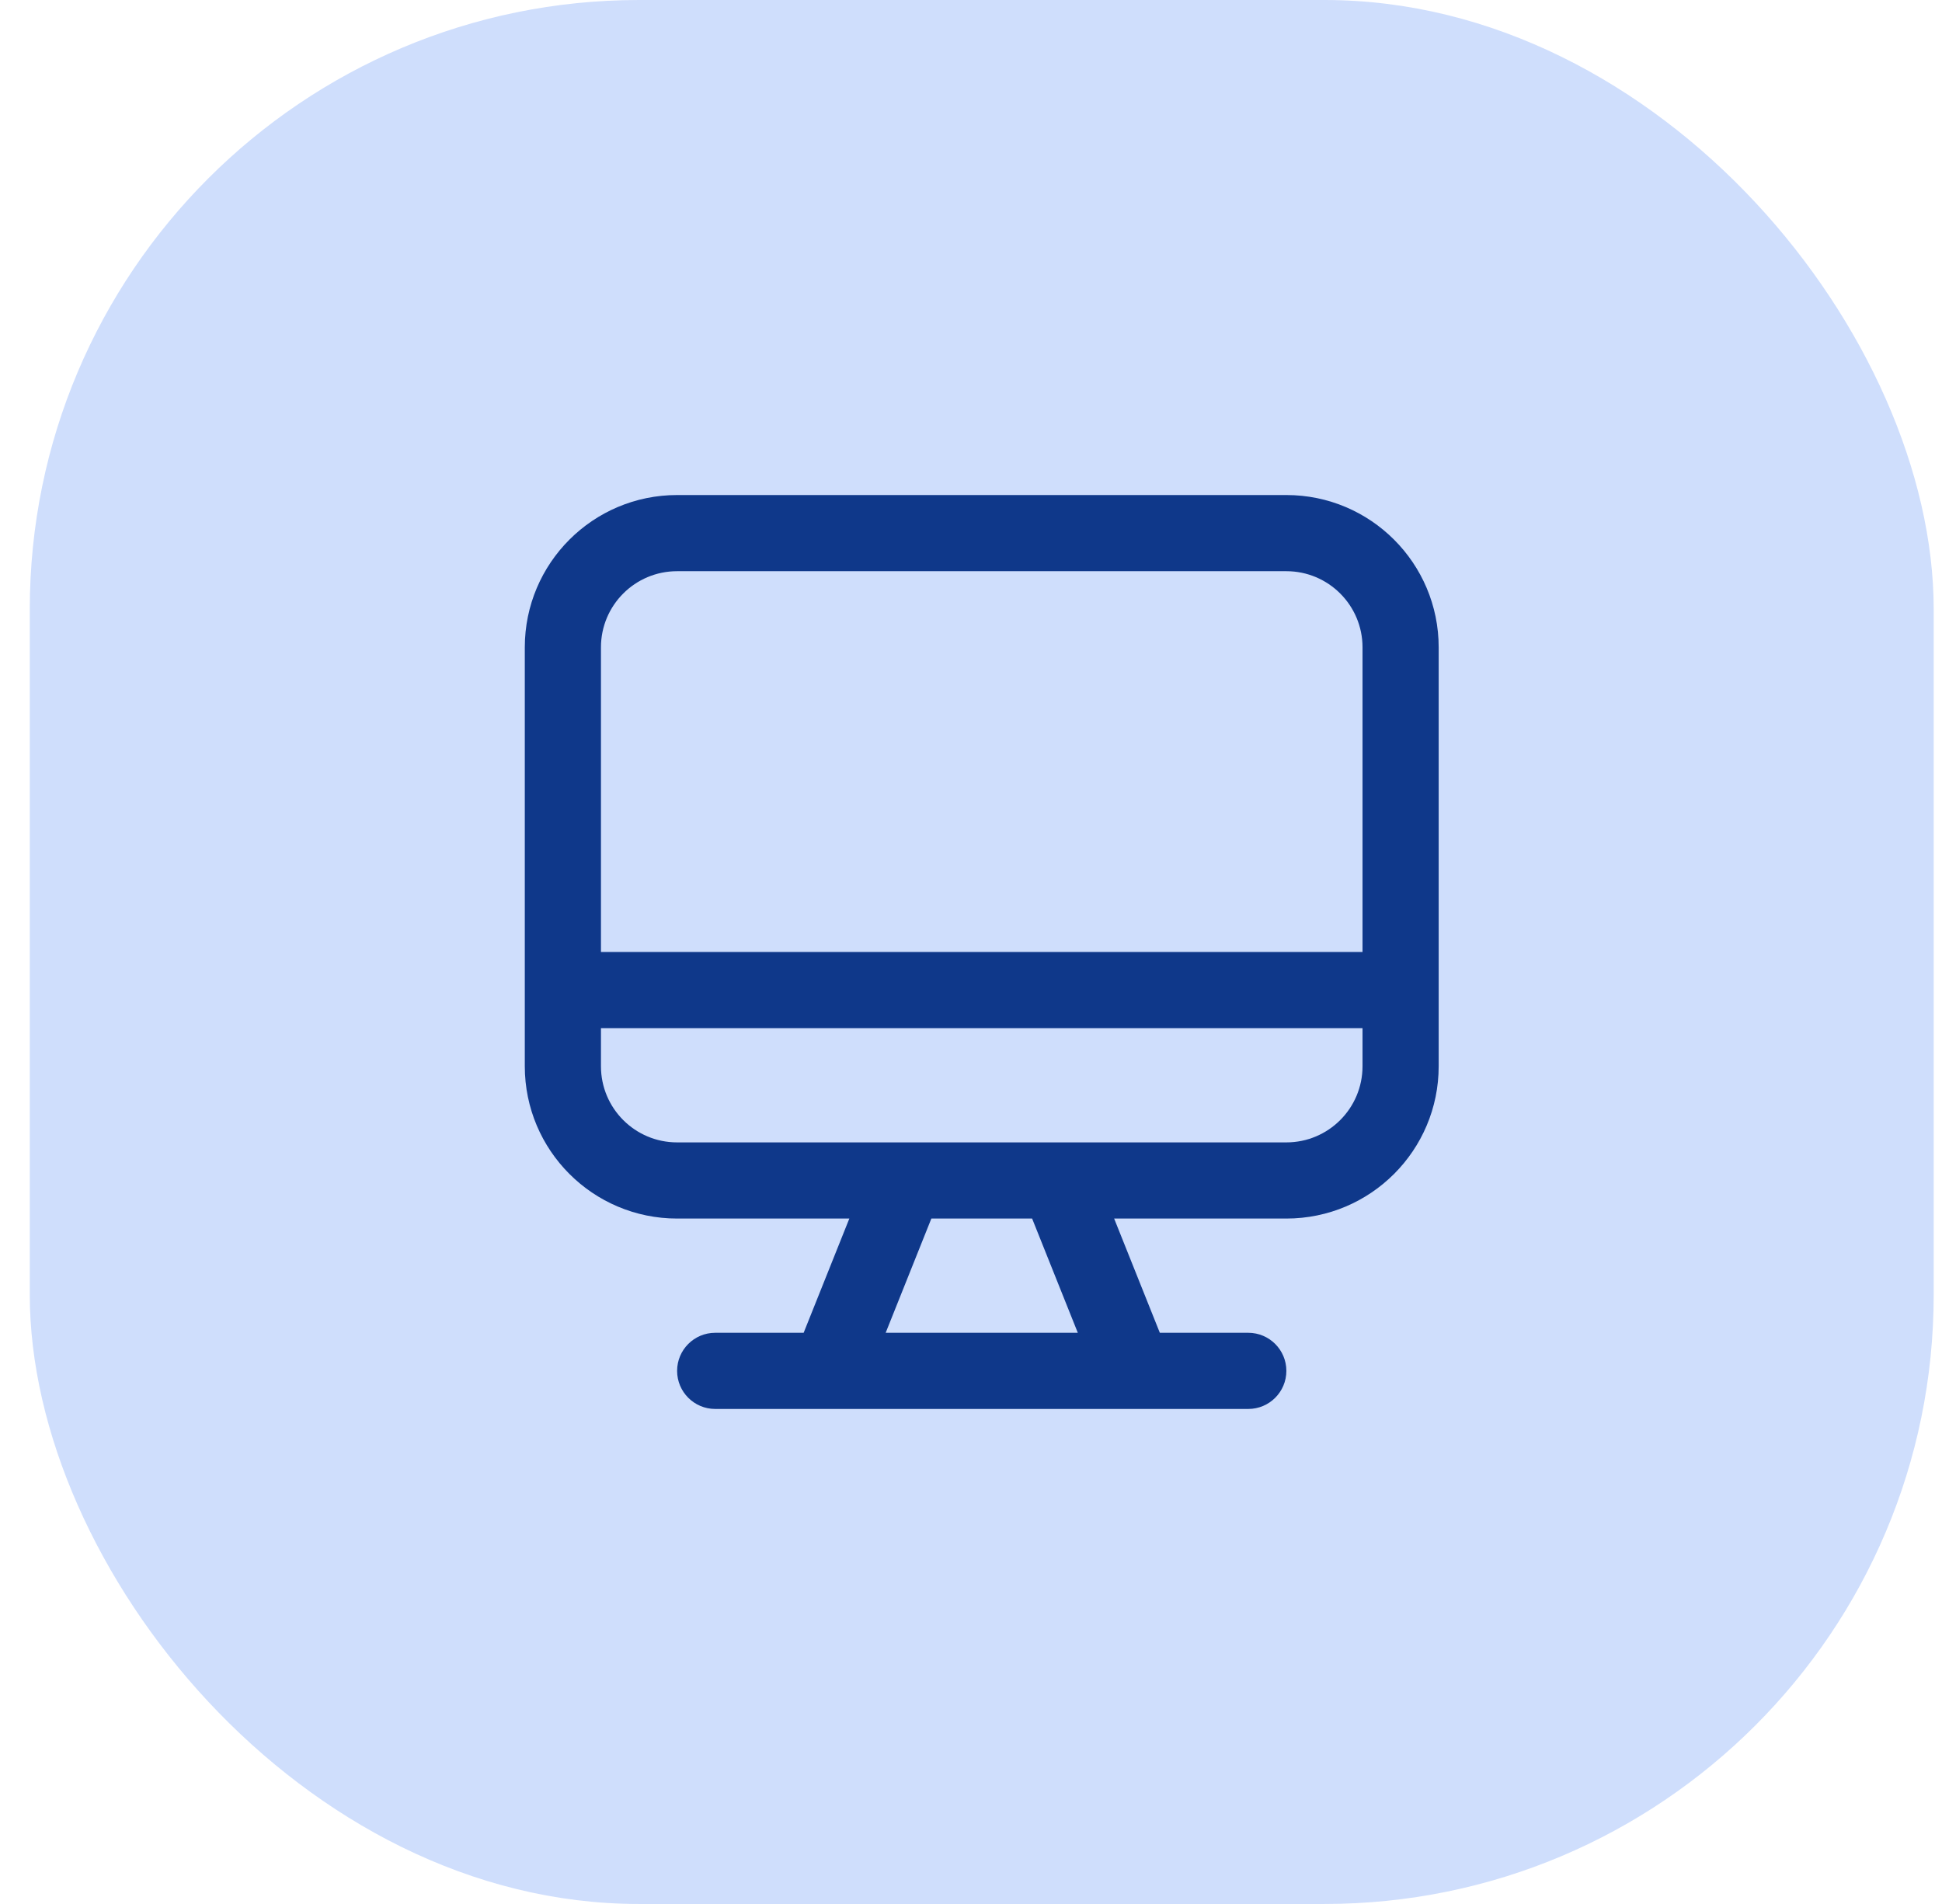
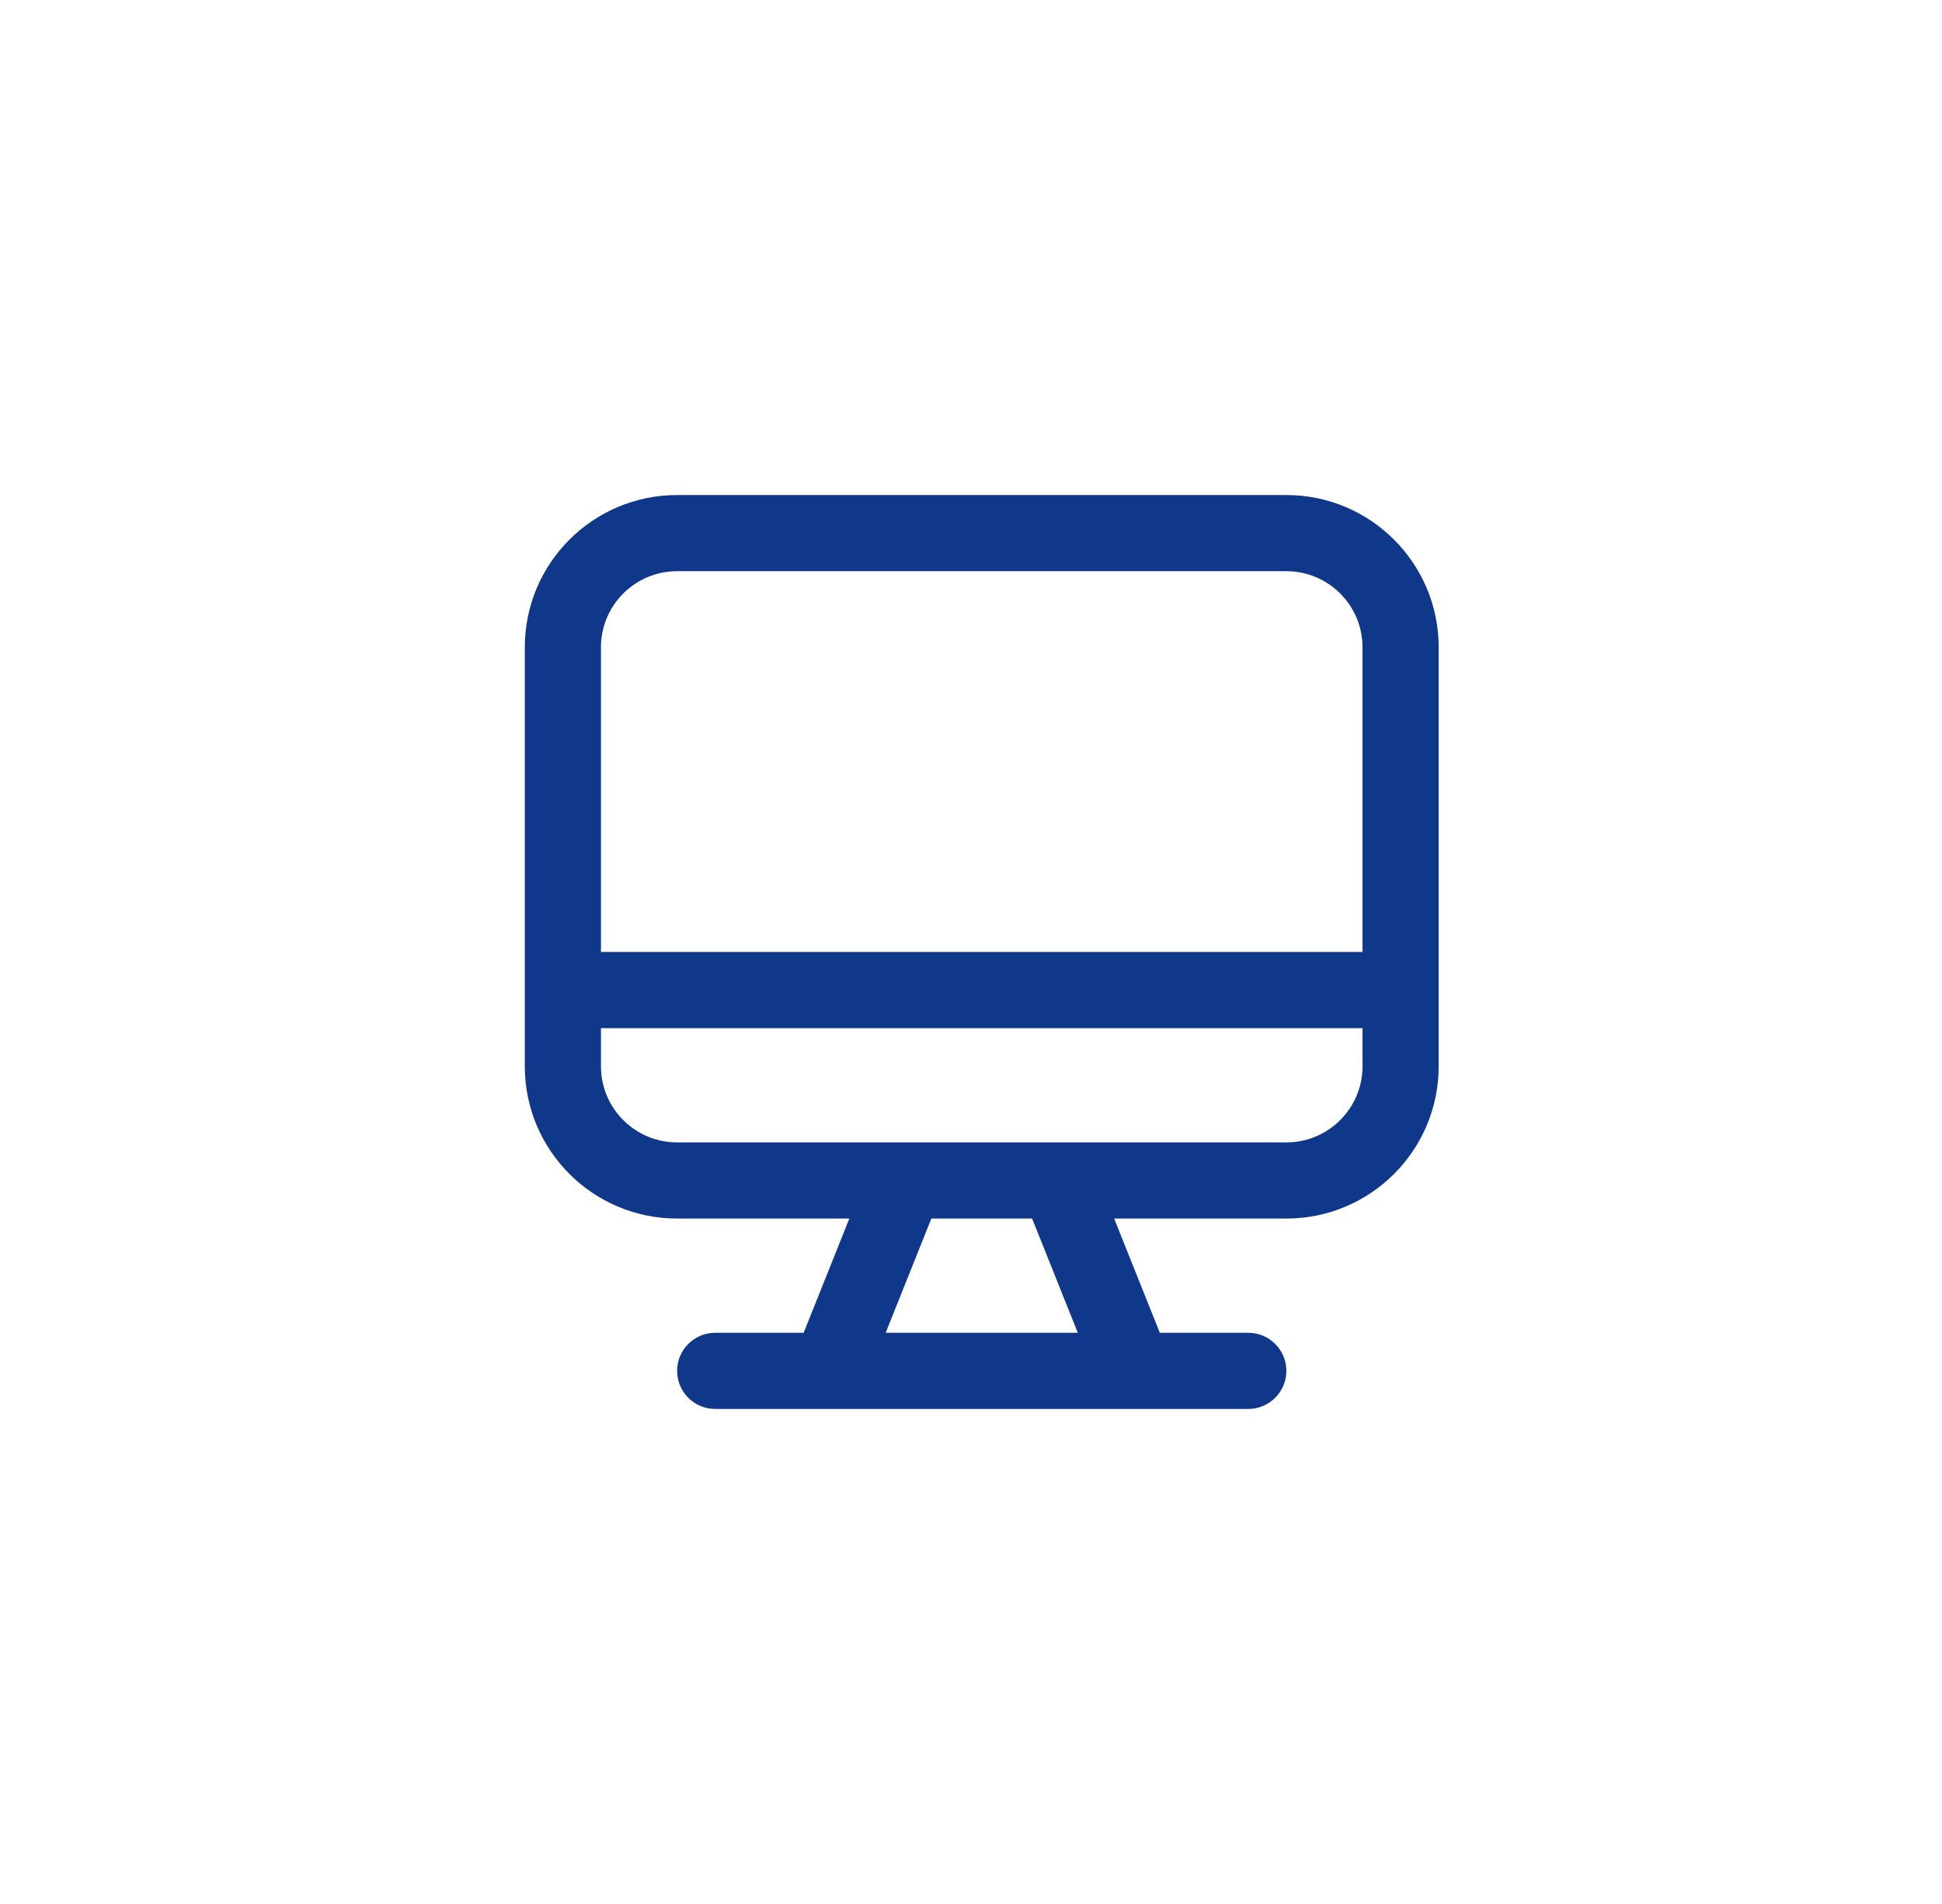
<svg xmlns="http://www.w3.org/2000/svg" width="51" height="50" viewBox="0 0 51 50" fill="none">
-   <rect x="0.782" width="50" height="50" rx="16" fill="#CFDEFC" />
  <path fill-rule="evenodd" clip-rule="evenodd" d="M17.782 13C15.573 13 13.782 14.791 13.782 17V26V28C13.782 30.209 15.573 32 17.782 32H22.305L21.105 35H18.782C18.23 35 17.782 35.448 17.782 36C17.782 36.552 18.23 37 18.782 37H21.782H29.782H32.782C33.334 37 33.782 36.552 33.782 36C33.782 35.448 33.334 35 32.782 35H30.459L29.259 32H33.782C35.991 32 37.782 30.209 37.782 28V26V17C37.782 14.791 35.991 13 33.782 13H17.782ZM27.804 30C27.789 30 27.774 30 27.758 30H23.805C23.79 30 23.774 30 23.759 30H17.782C16.677 30 15.782 29.105 15.782 28V27H35.782V28C35.782 29.105 34.886 30 33.782 30H27.804ZM24.459 32H27.105L28.305 35H23.259L24.459 32ZM15.782 17C15.782 15.895 16.677 15 17.782 15H33.782C34.886 15 35.782 15.895 35.782 17V25H15.782V17Z" fill="#0F388A" />
</svg>